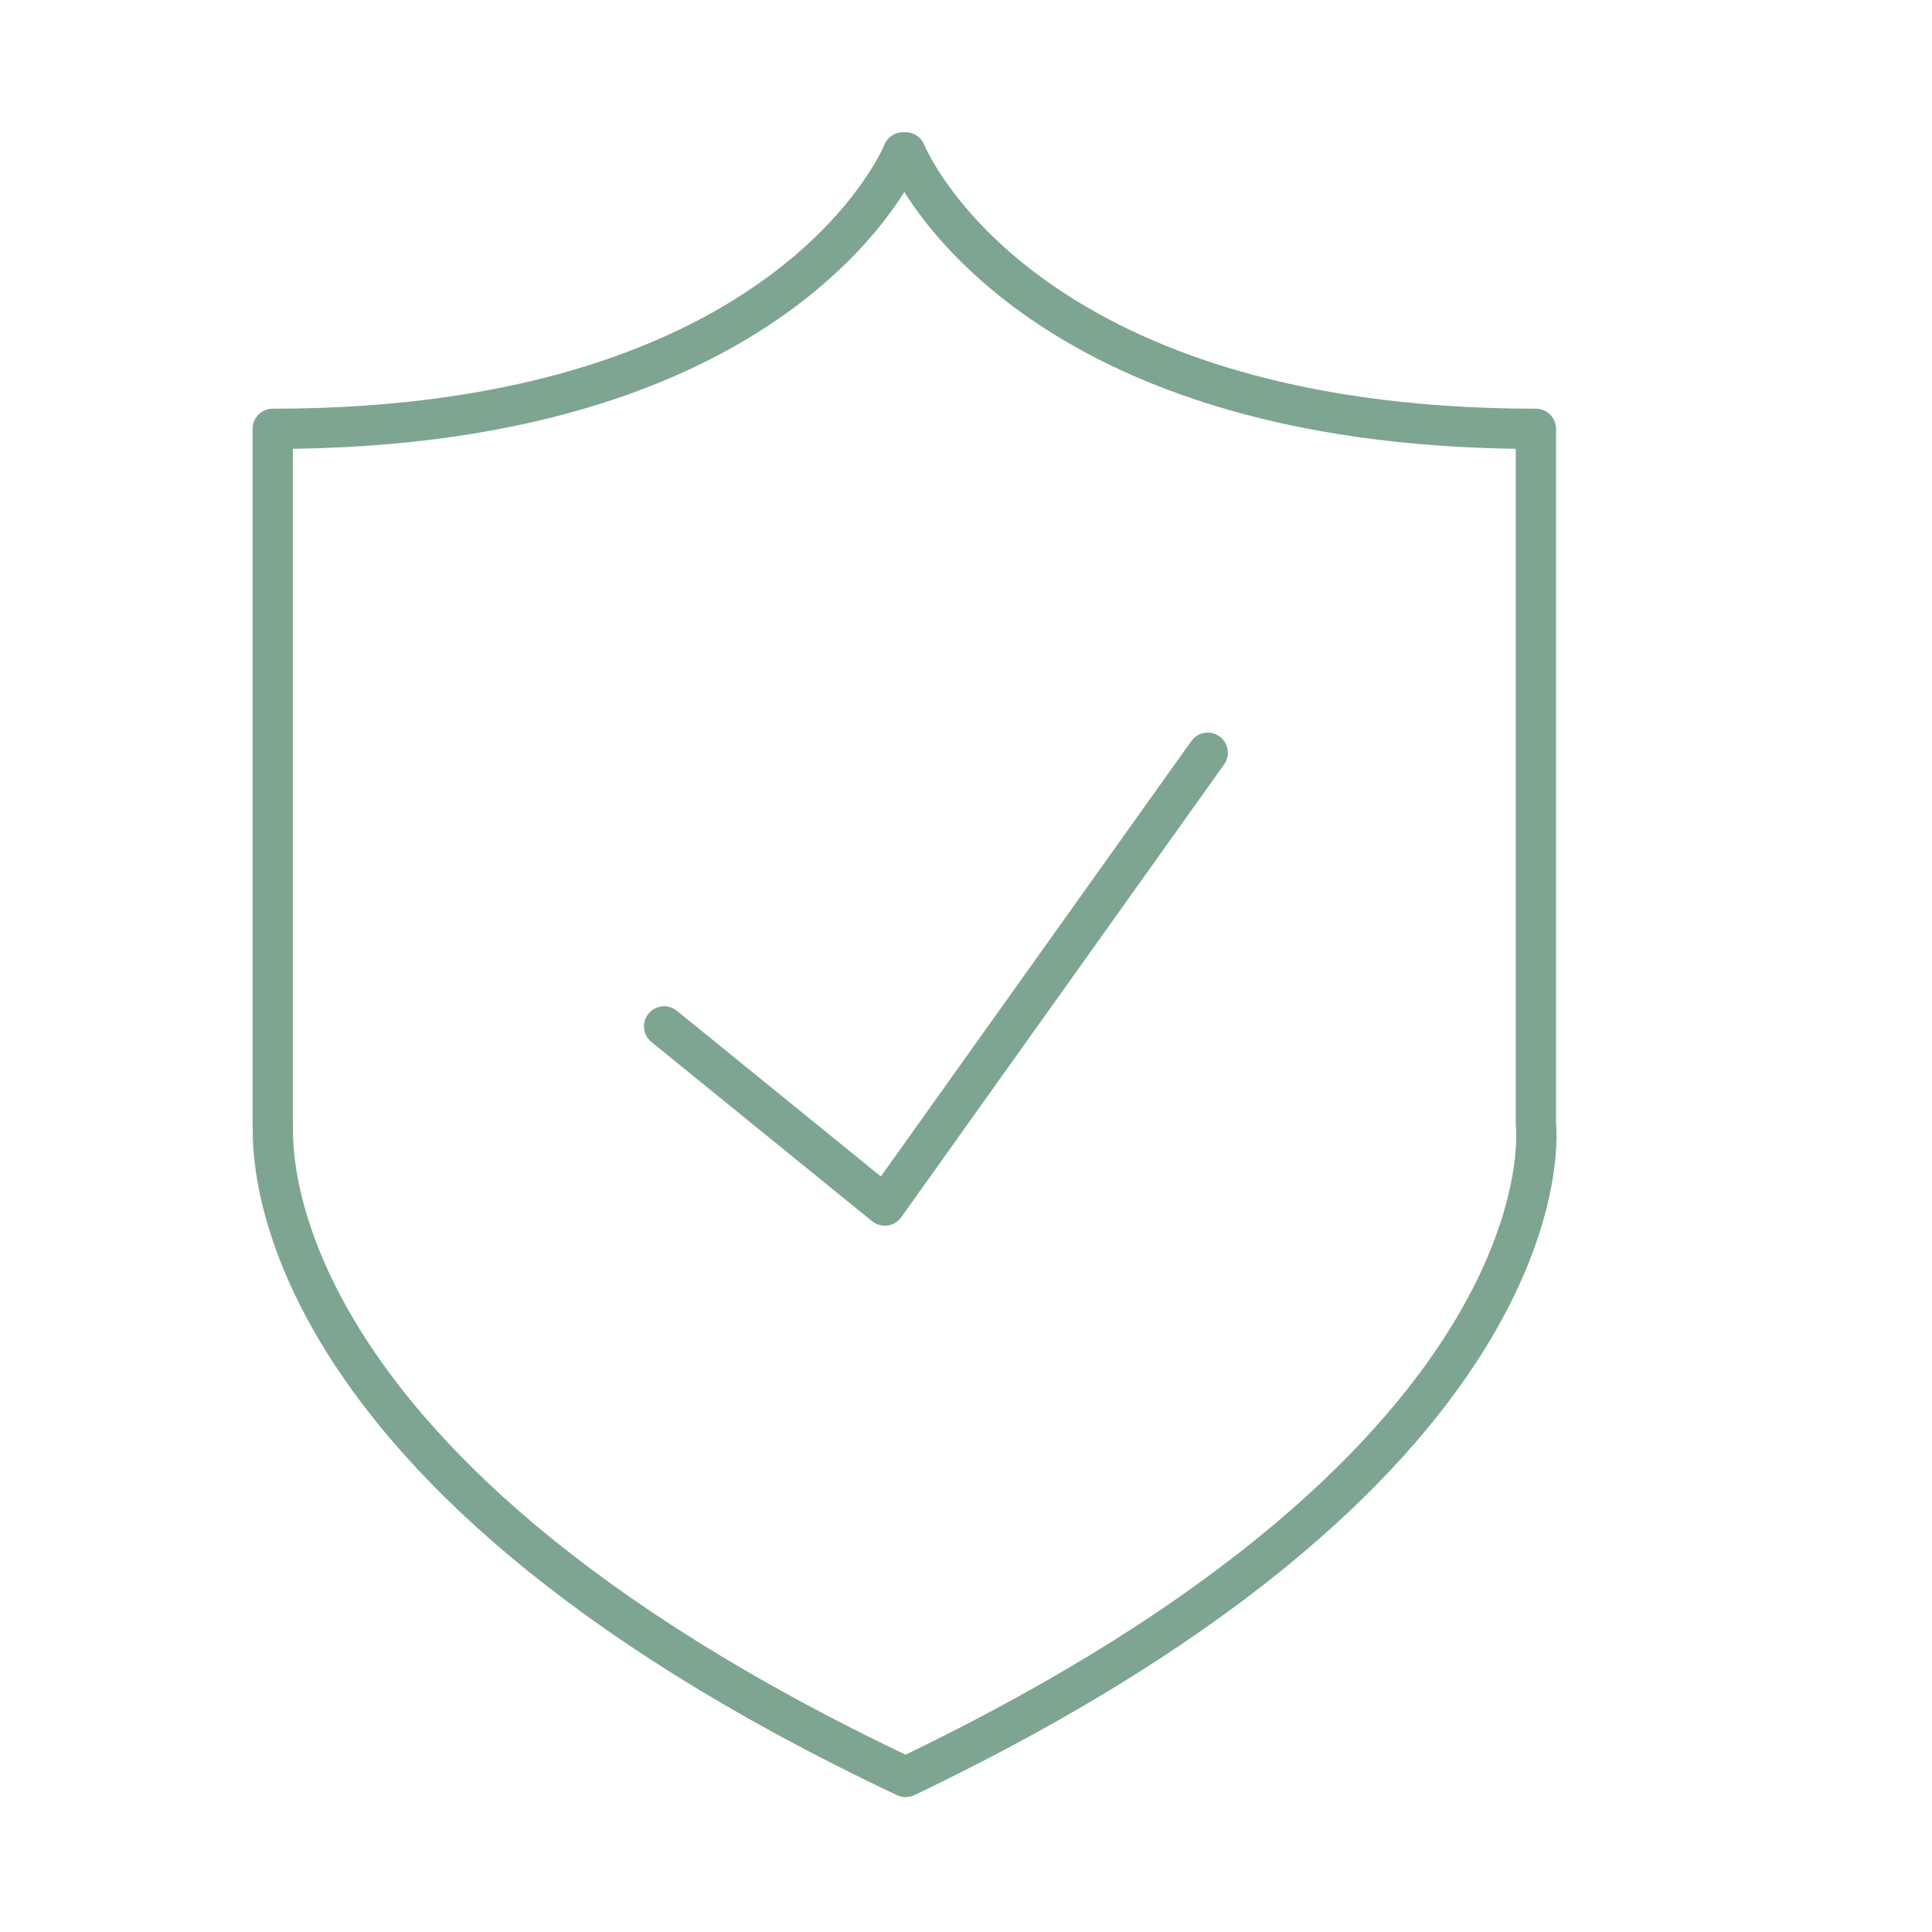
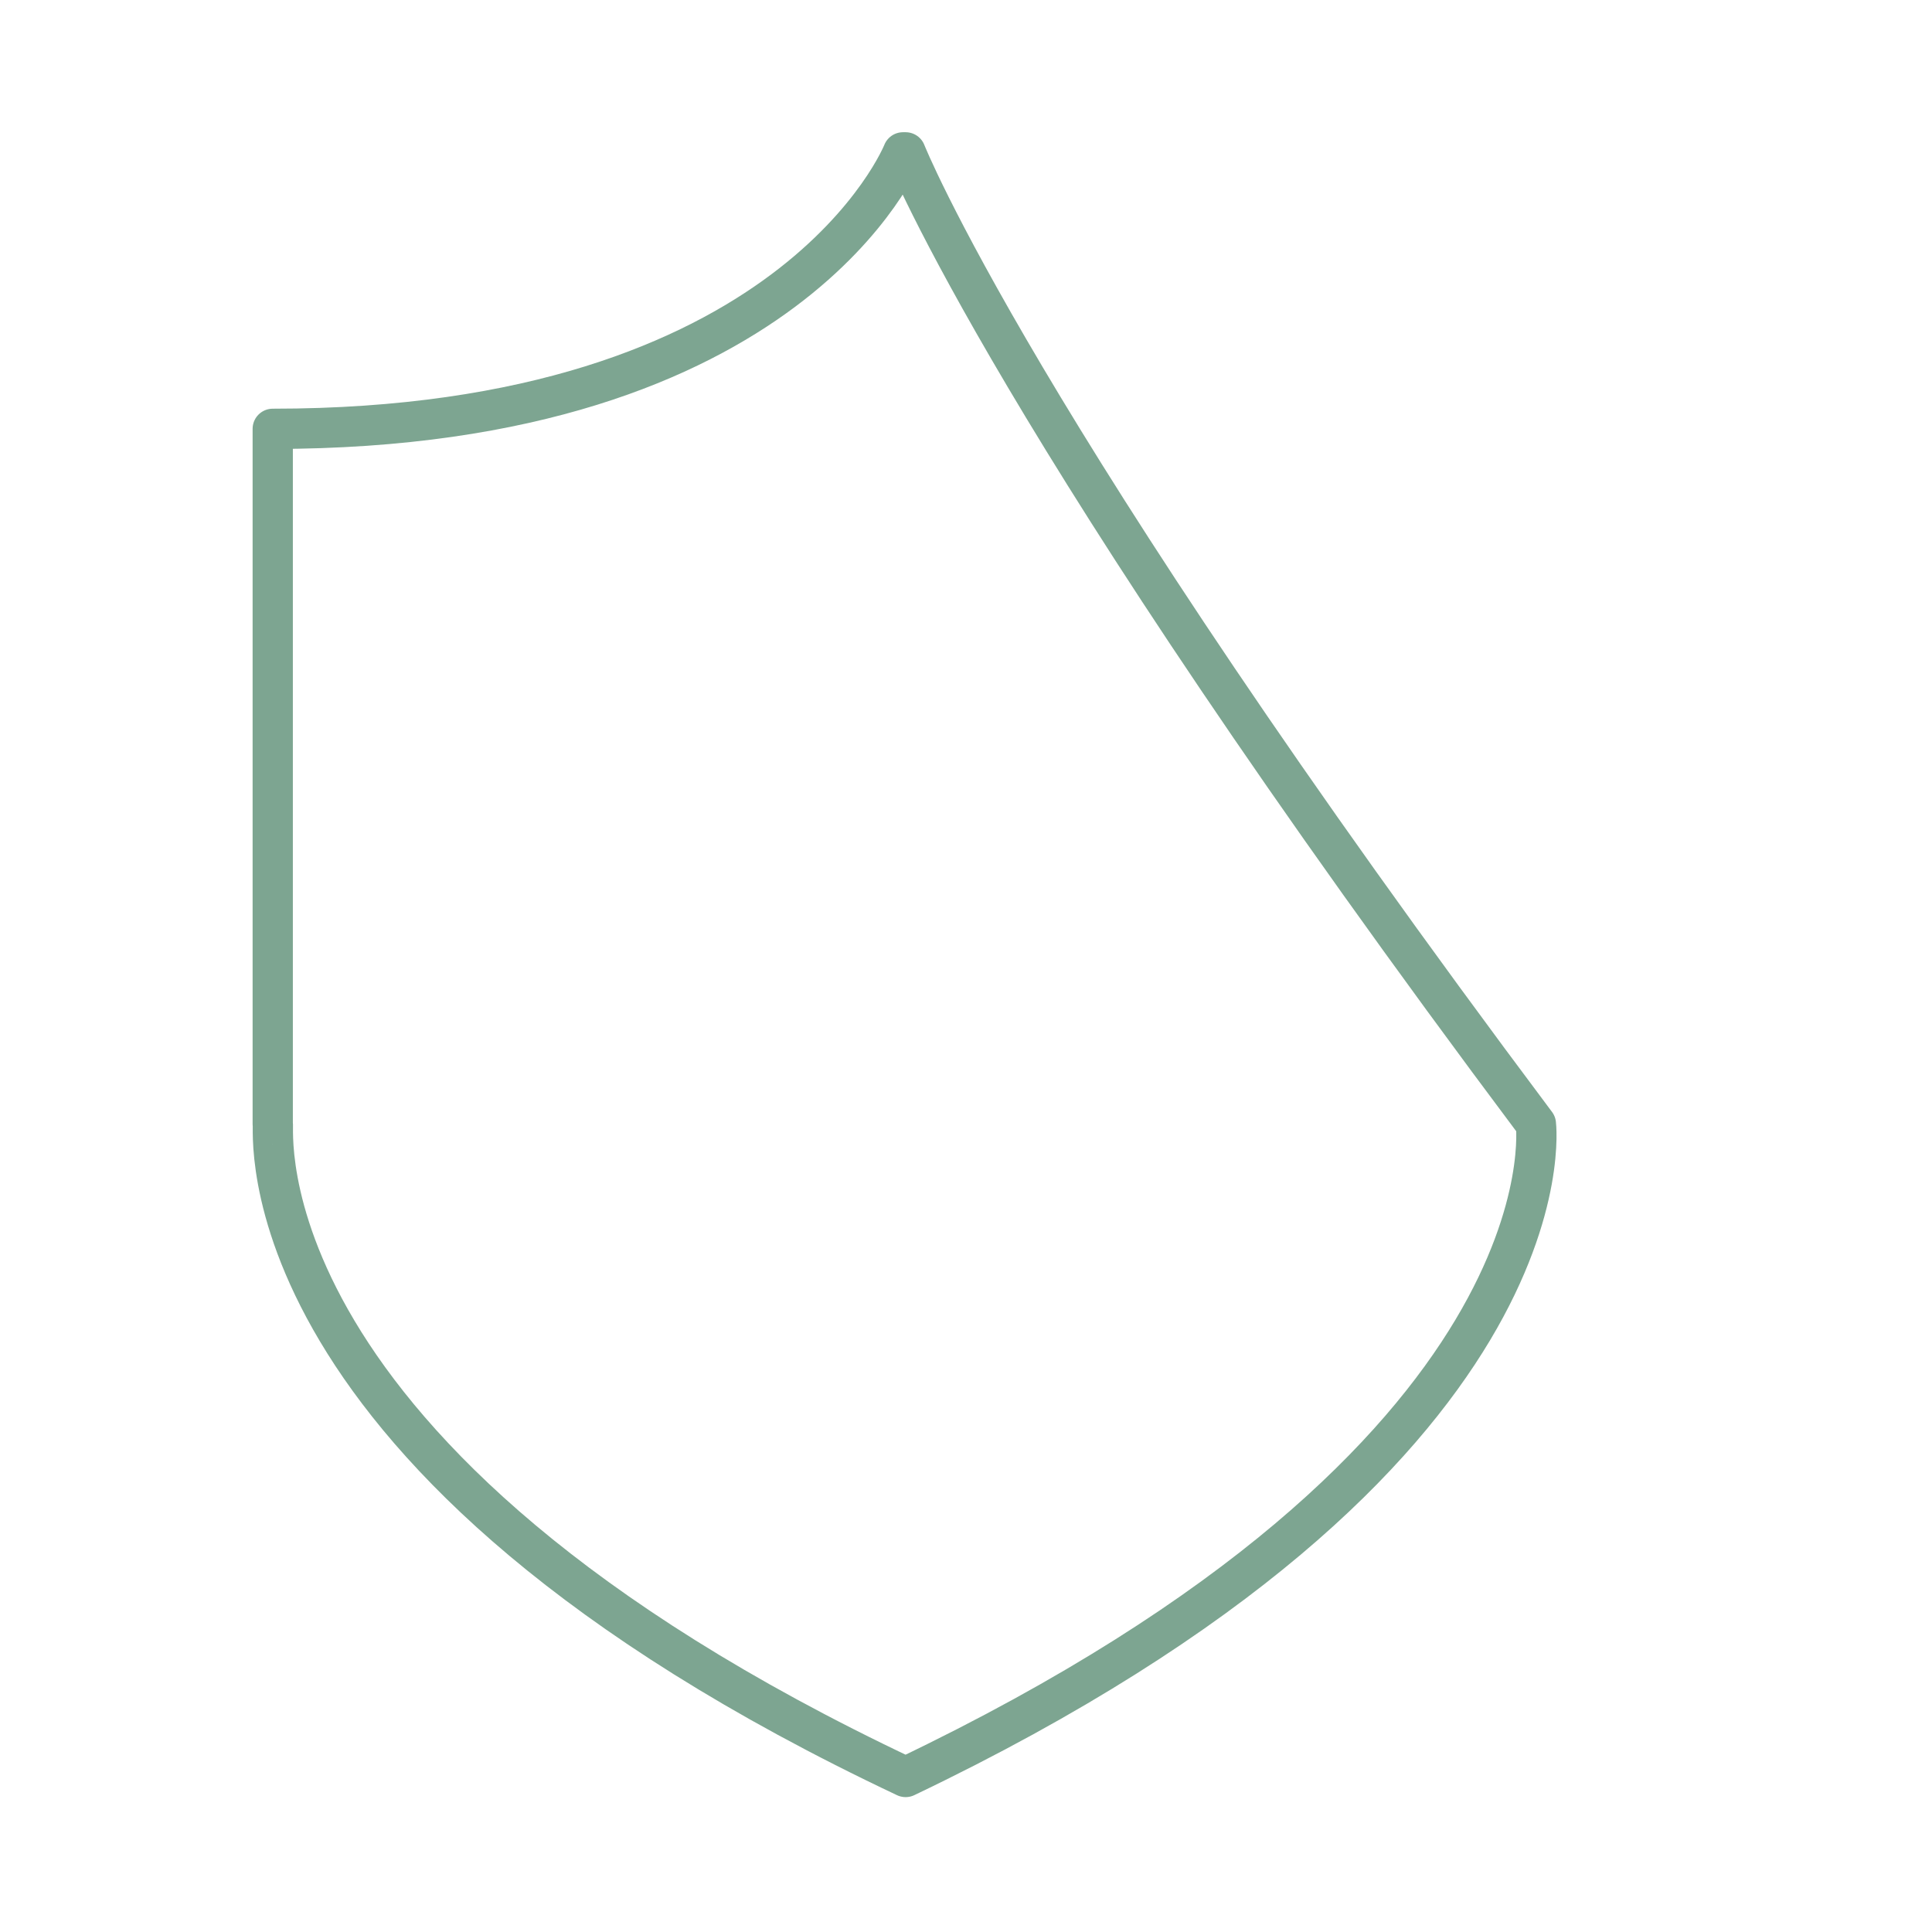
<svg xmlns="http://www.w3.org/2000/svg" width="48" height="48" viewBox="0 0 48 48" fill="none">
-   <path d="M22.5 44.149C39.194 36.168 38.159 27.925 38.159 27.925V10.654C25.218 10.654 22.5 3.785 22.5 3.785H22.435C22.435 3.785 19.718 10.654 6.776 10.654V27.925C6.841 27.925 5.741 36.233 22.5 44.149Z" stroke="#7DA591" stroke-miterlimit="10" stroke-linecap="round" stroke-linejoin="round" />
-   <path d="M16.5 25.5L21.983 29.953L30.006 18.701" stroke="#7DA591" stroke-miterlimit="10" stroke-linecap="round" stroke-linejoin="round" />
+   <path d="M22.5 44.149C39.194 36.168 38.159 27.925 38.159 27.925C25.218 10.654 22.5 3.785 22.5 3.785H22.435C22.435 3.785 19.718 10.654 6.776 10.654V27.925C6.841 27.925 5.741 36.233 22.5 44.149Z" stroke="#7DA591" stroke-miterlimit="10" stroke-linecap="round" stroke-linejoin="round" />
</svg>